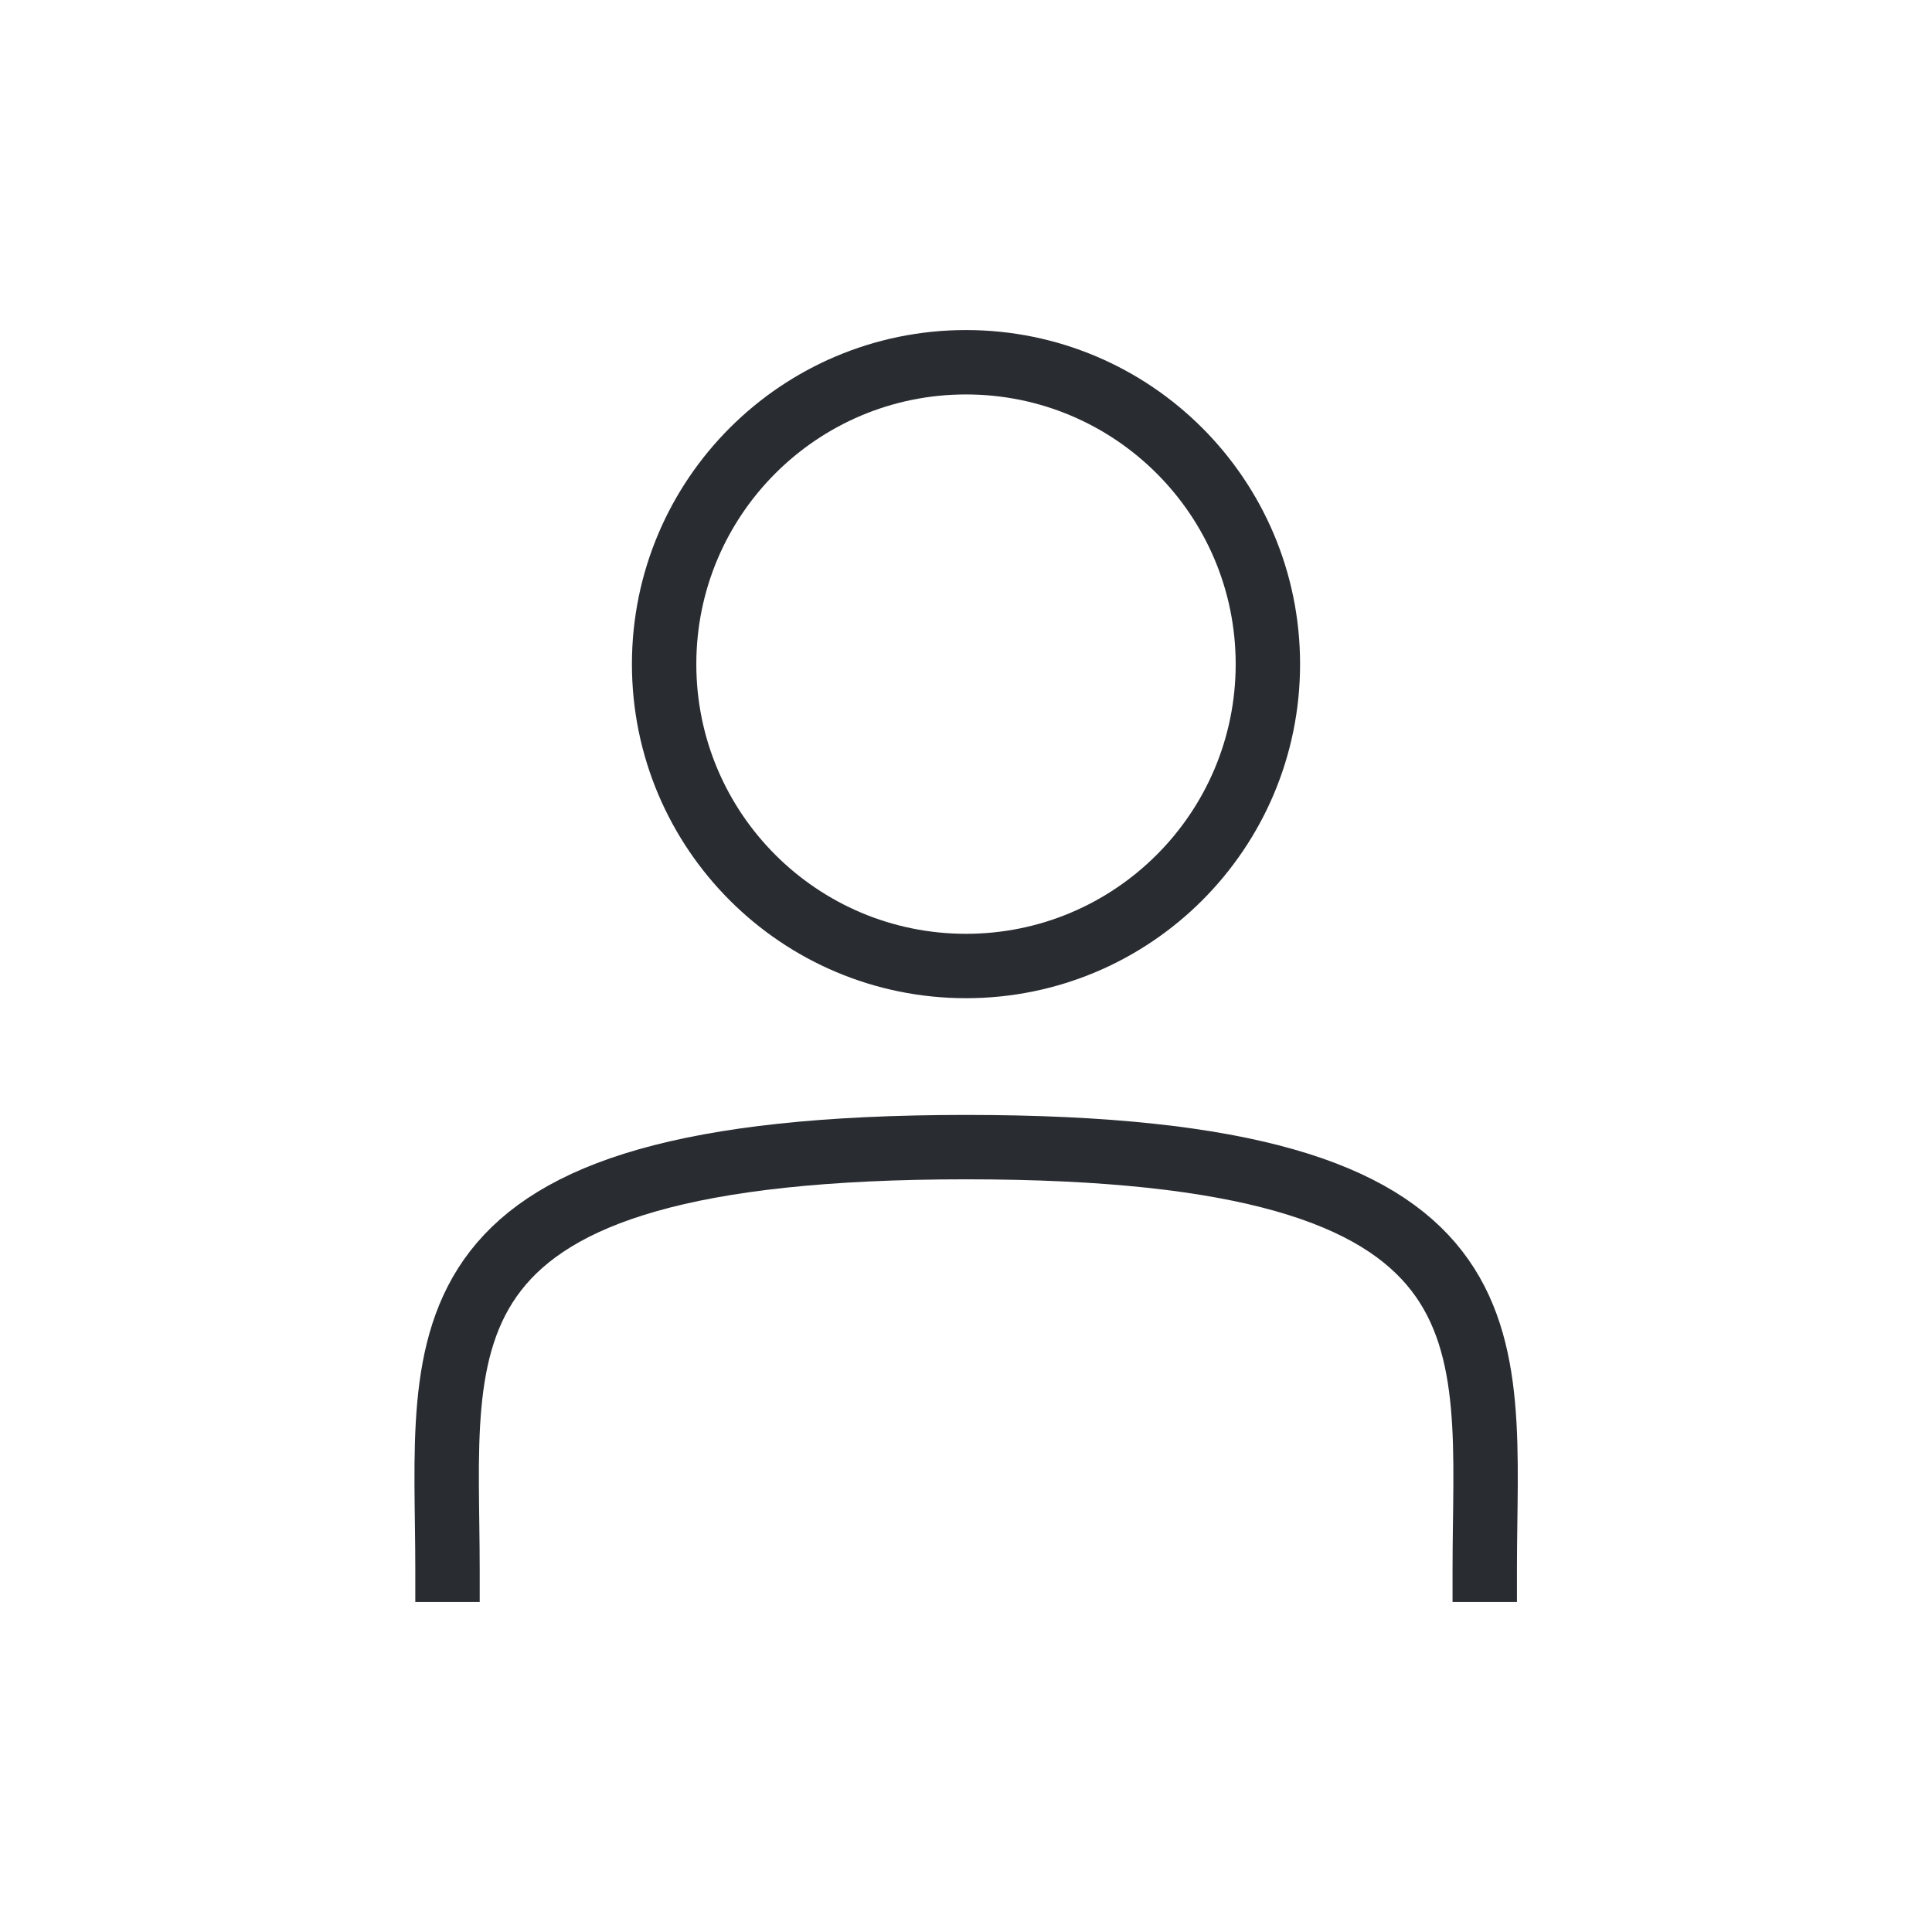
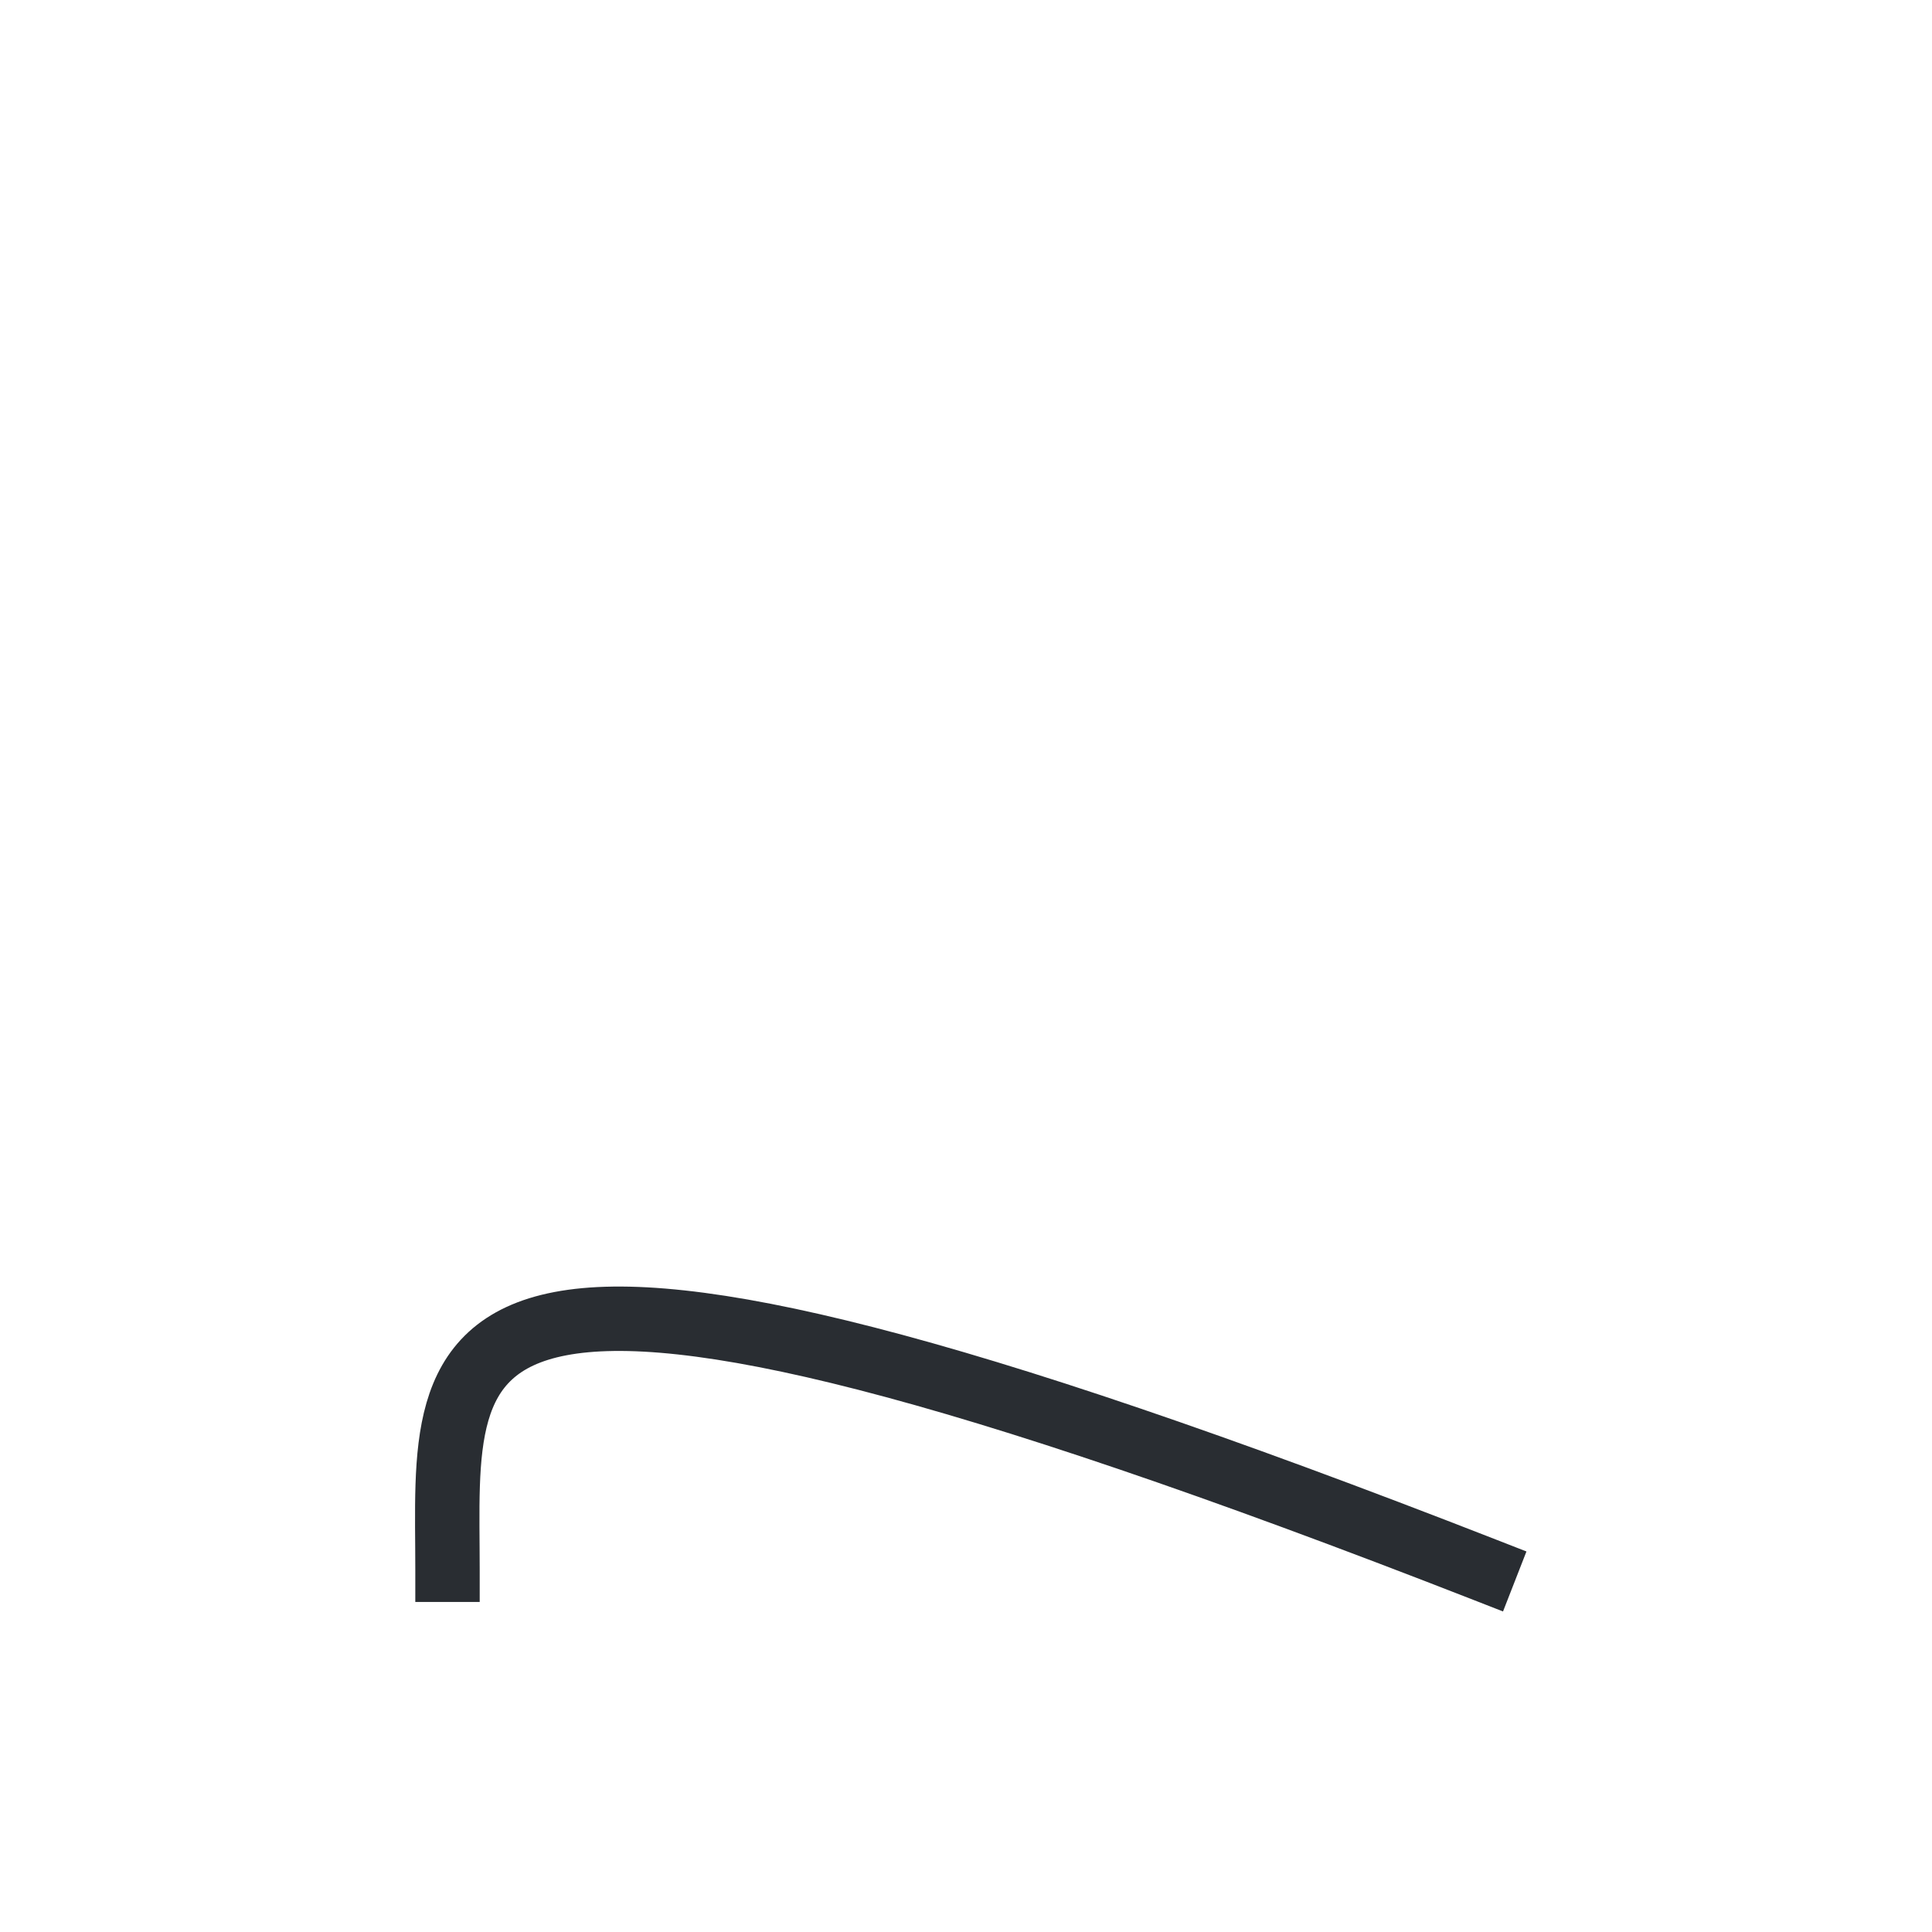
<svg xmlns="http://www.w3.org/2000/svg" width="24" height="24" viewBox="0 0 24 24" fill="none">
-   <path d="M12 12C14.071 12 15.75 10.321 15.75 8.25C15.75 6.179 14.071 4.5 12 4.5C9.929 4.5 8.25 6.179 8.25 8.25C8.25 10.321 9.929 12 12 12Z" stroke="#292D32" stroke-width="0.8" stroke-linecap="round" stroke-linejoin="round" />
-   <path d="M18.444 19.5C18.444 16.598 19.001 14.25 12.002 14.25C5.004 14.25 5.559 16.598 5.559 19.5" stroke="#292D32" stroke-width="0.8" stroke-linecap="square" stroke-linejoin="round" />
+   <path d="M18.444 19.5C5.004 14.25 5.559 16.598 5.559 19.5" stroke="#292D32" stroke-width="0.8" stroke-linecap="square" stroke-linejoin="round" />
</svg>